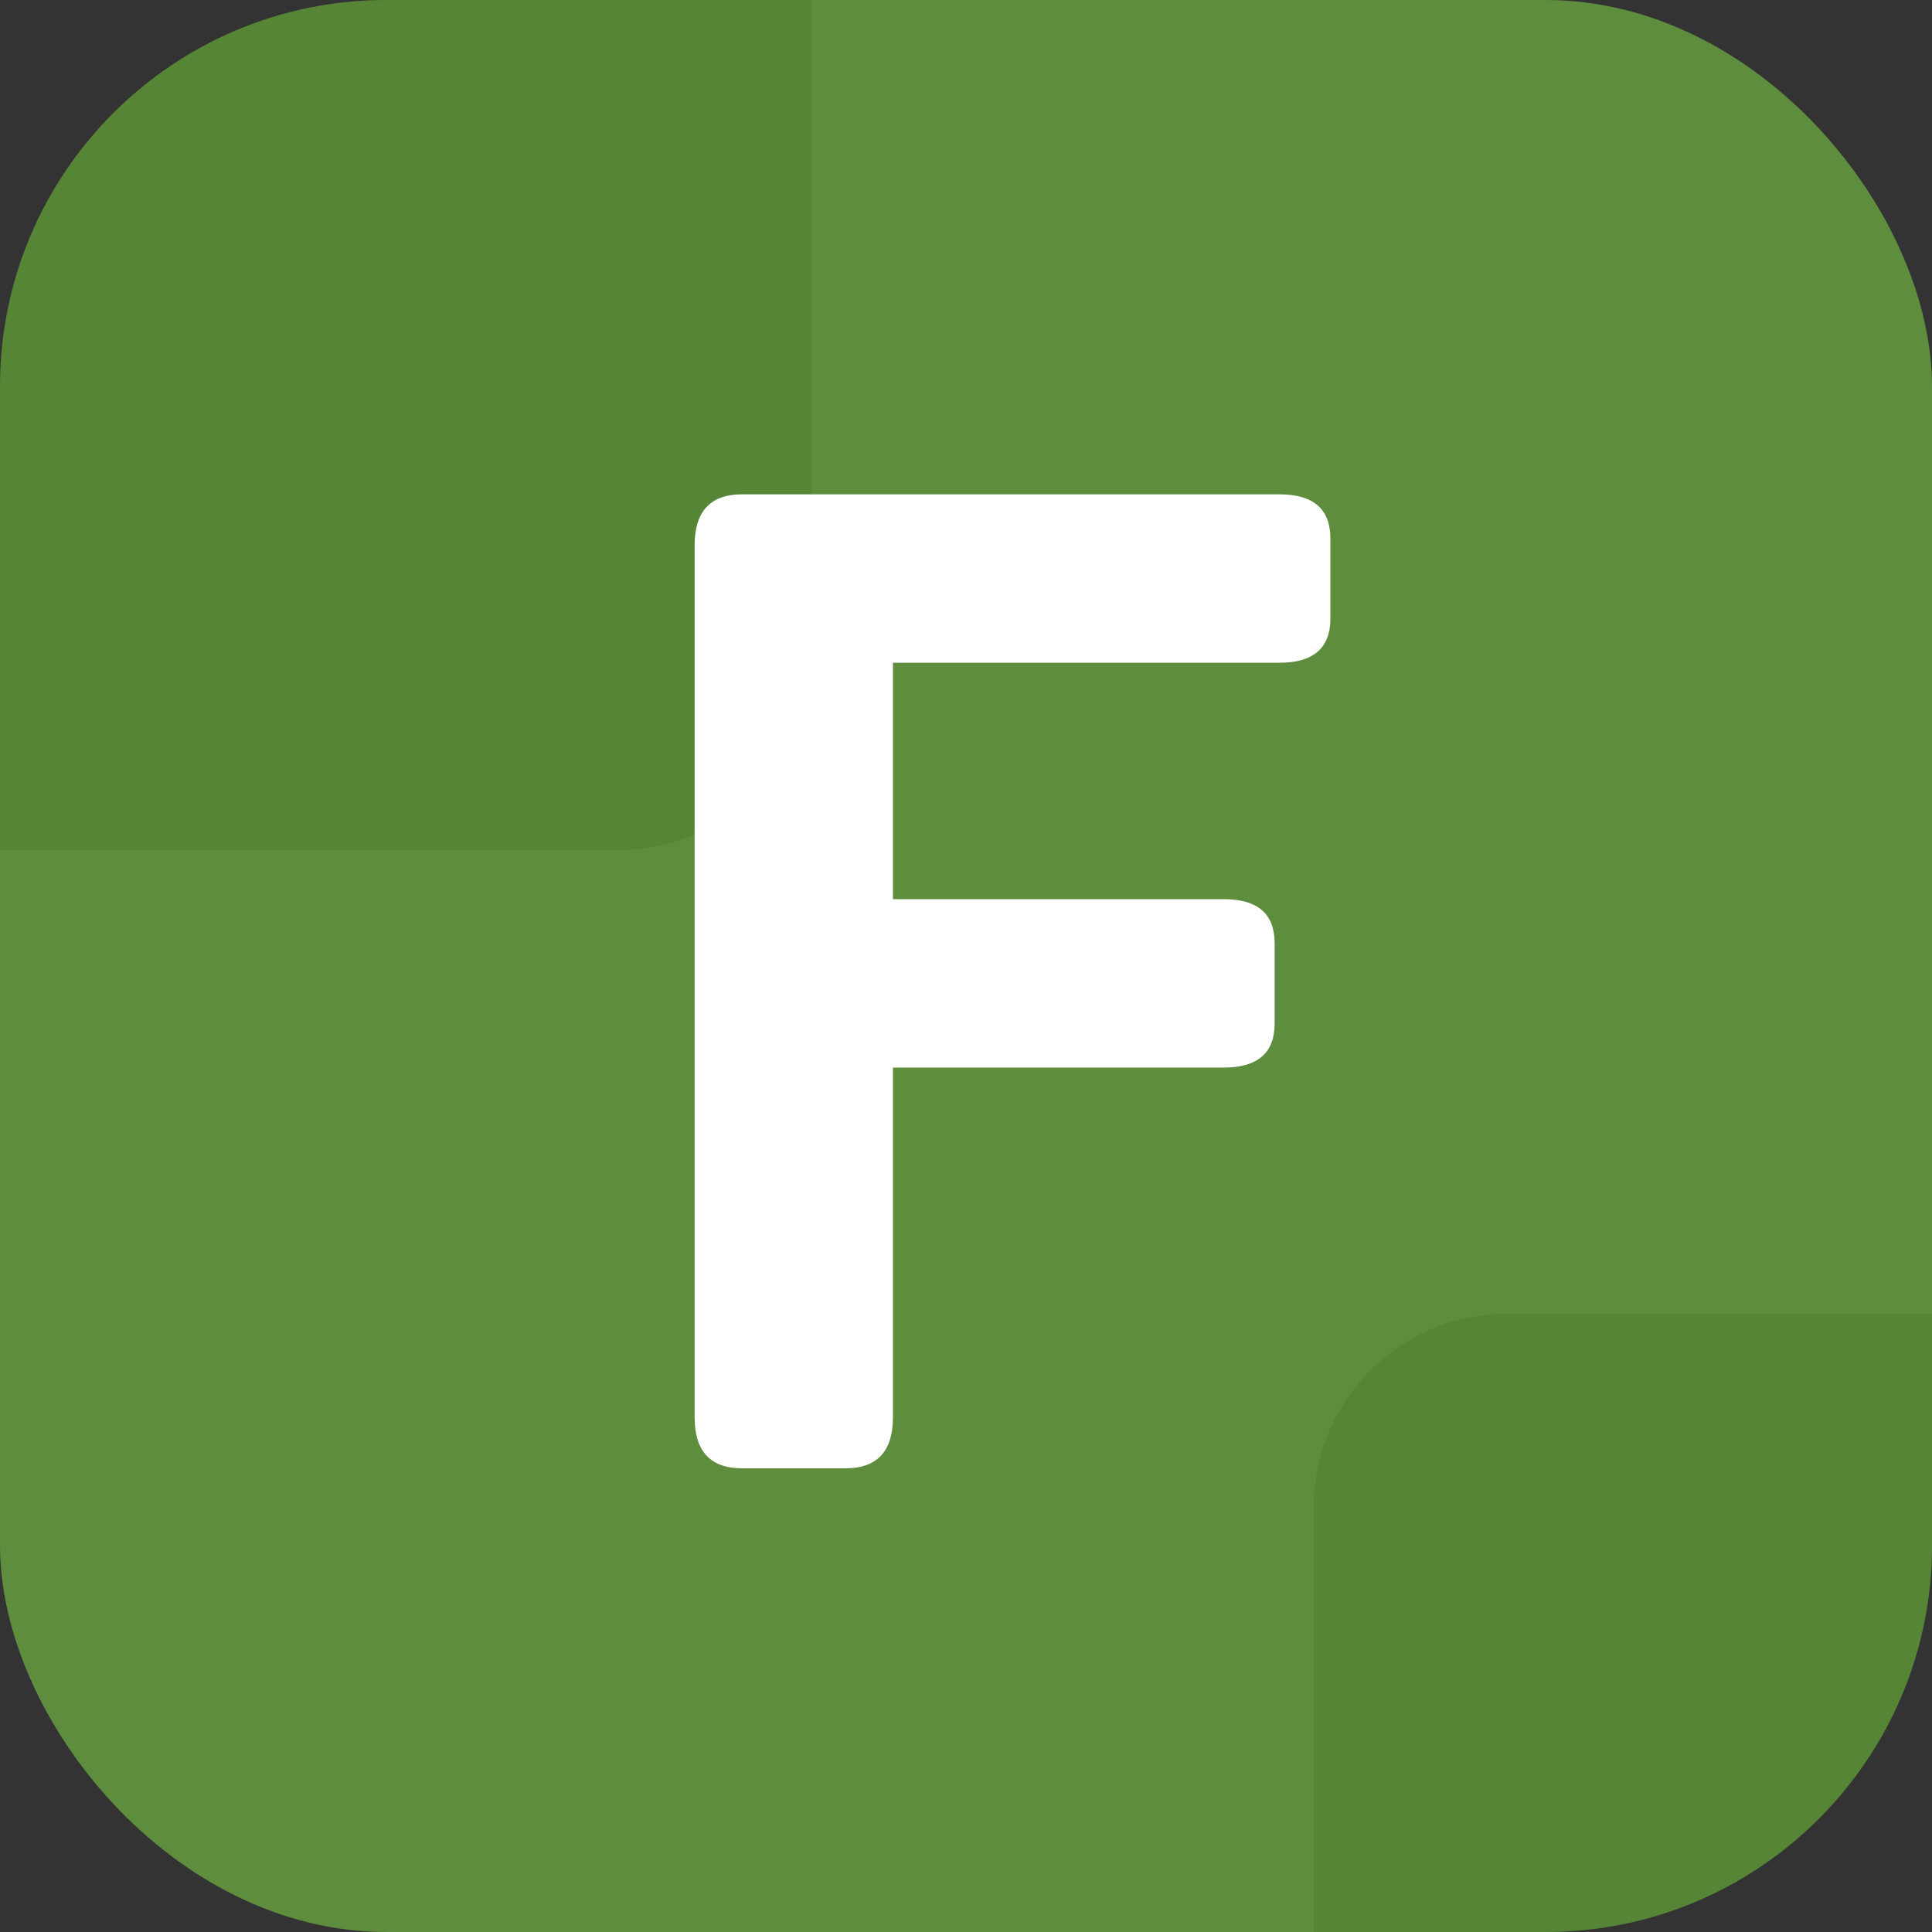
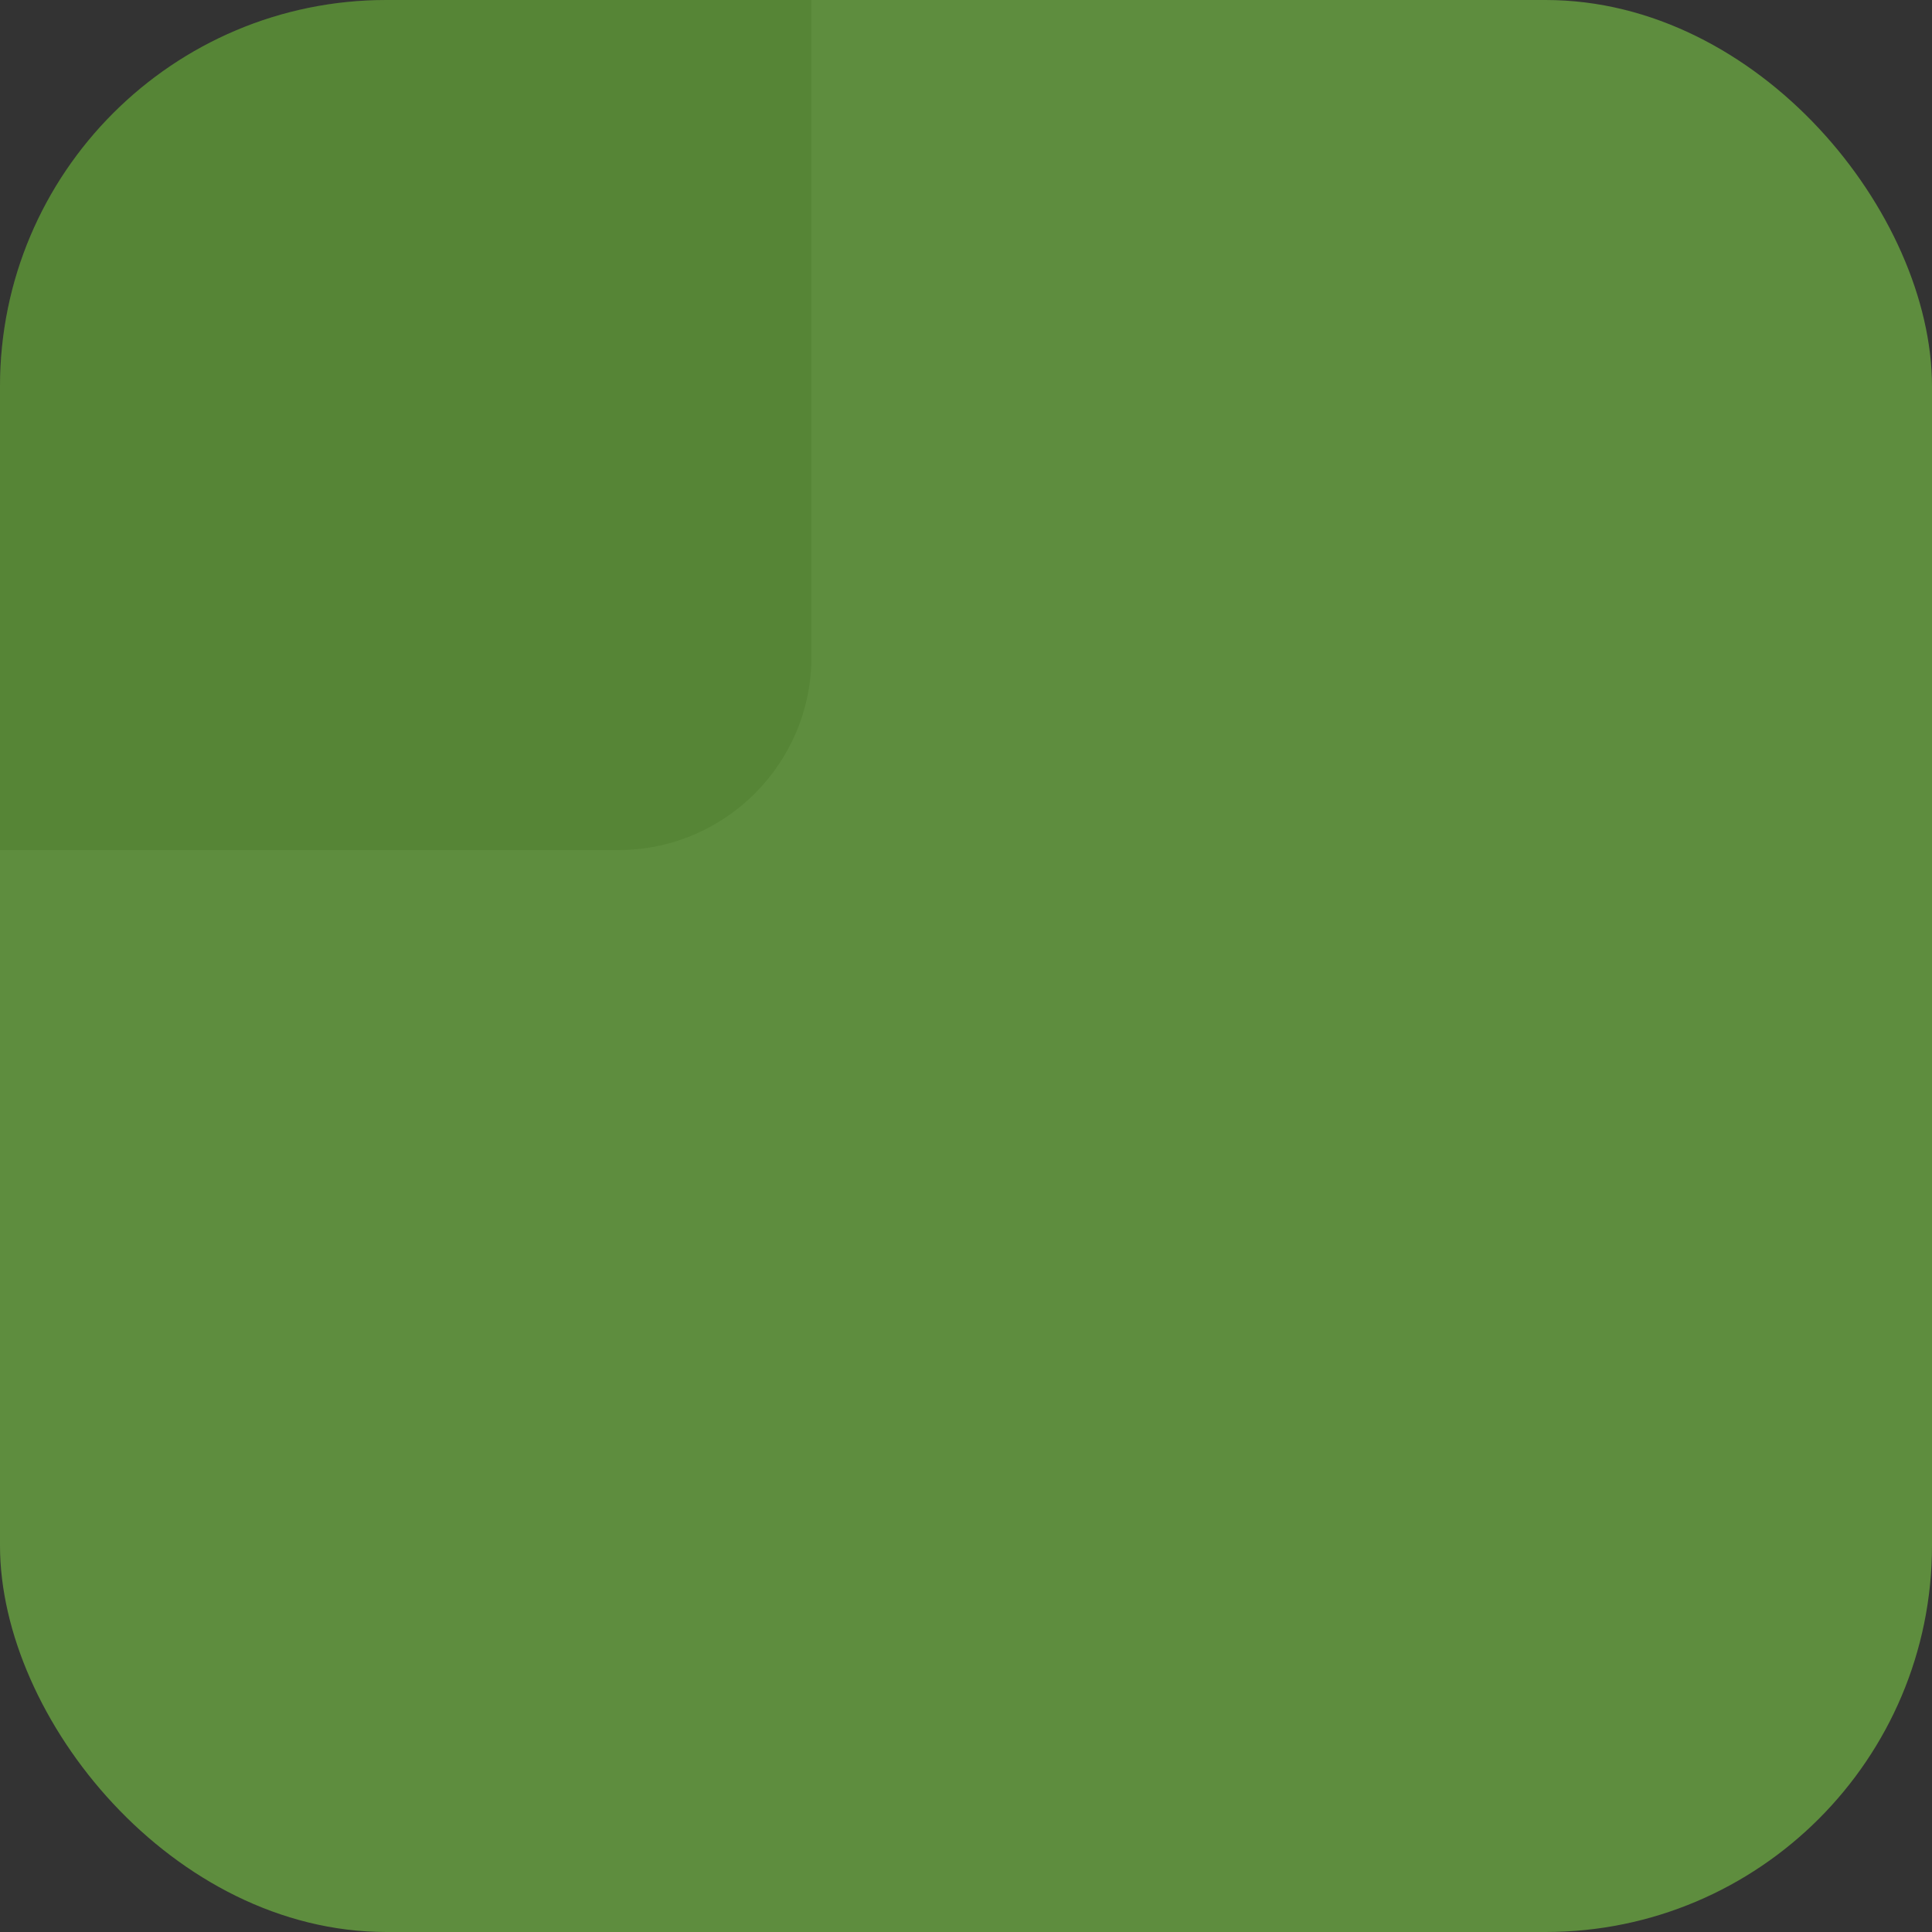
<svg xmlns="http://www.w3.org/2000/svg" fill="none" viewBox="0 0 50 50" height="50" width="50">
  <rect x="0" y="0" width="50" height="50" fill="#333333" stroke="none" />
  <rect fill="#5E8D3E" rx="10" height="50" width="50" />
  <path fill-opacity="0.15" fill="#2A570B" d="M21 17C21 19.762 18.761 22 16 22H0V10C0 4.477 4.477 6.10352e-05 10 6.10352e-05H21V17Z" />
-   <path fill-opacity="0.15" fill="#2A570B" d="M34 39C34 36.239 36.239 34 39 34H50V40C50 45.523 45.523 50 40 50H34V39Z" />
-   <path fill="white" d="M19.207 38C18.387 38 17.977 37.56 17.977 36.682V14.111C17.977 13.232 18.387 12.793 19.207 12.793H33.111C33.99 12.793 34.43 13.174 34.43 13.935V16.01C34.43 16.771 33.99 17.152 33.111 17.152H23.109V23.27H31.67C32.549 23.27 32.988 23.65 32.988 24.412V26.486C32.988 27.248 32.549 27.629 31.67 27.629H23.109V36.682C23.109 37.56 22.699 38 21.879 38H19.207Z" />
</svg>